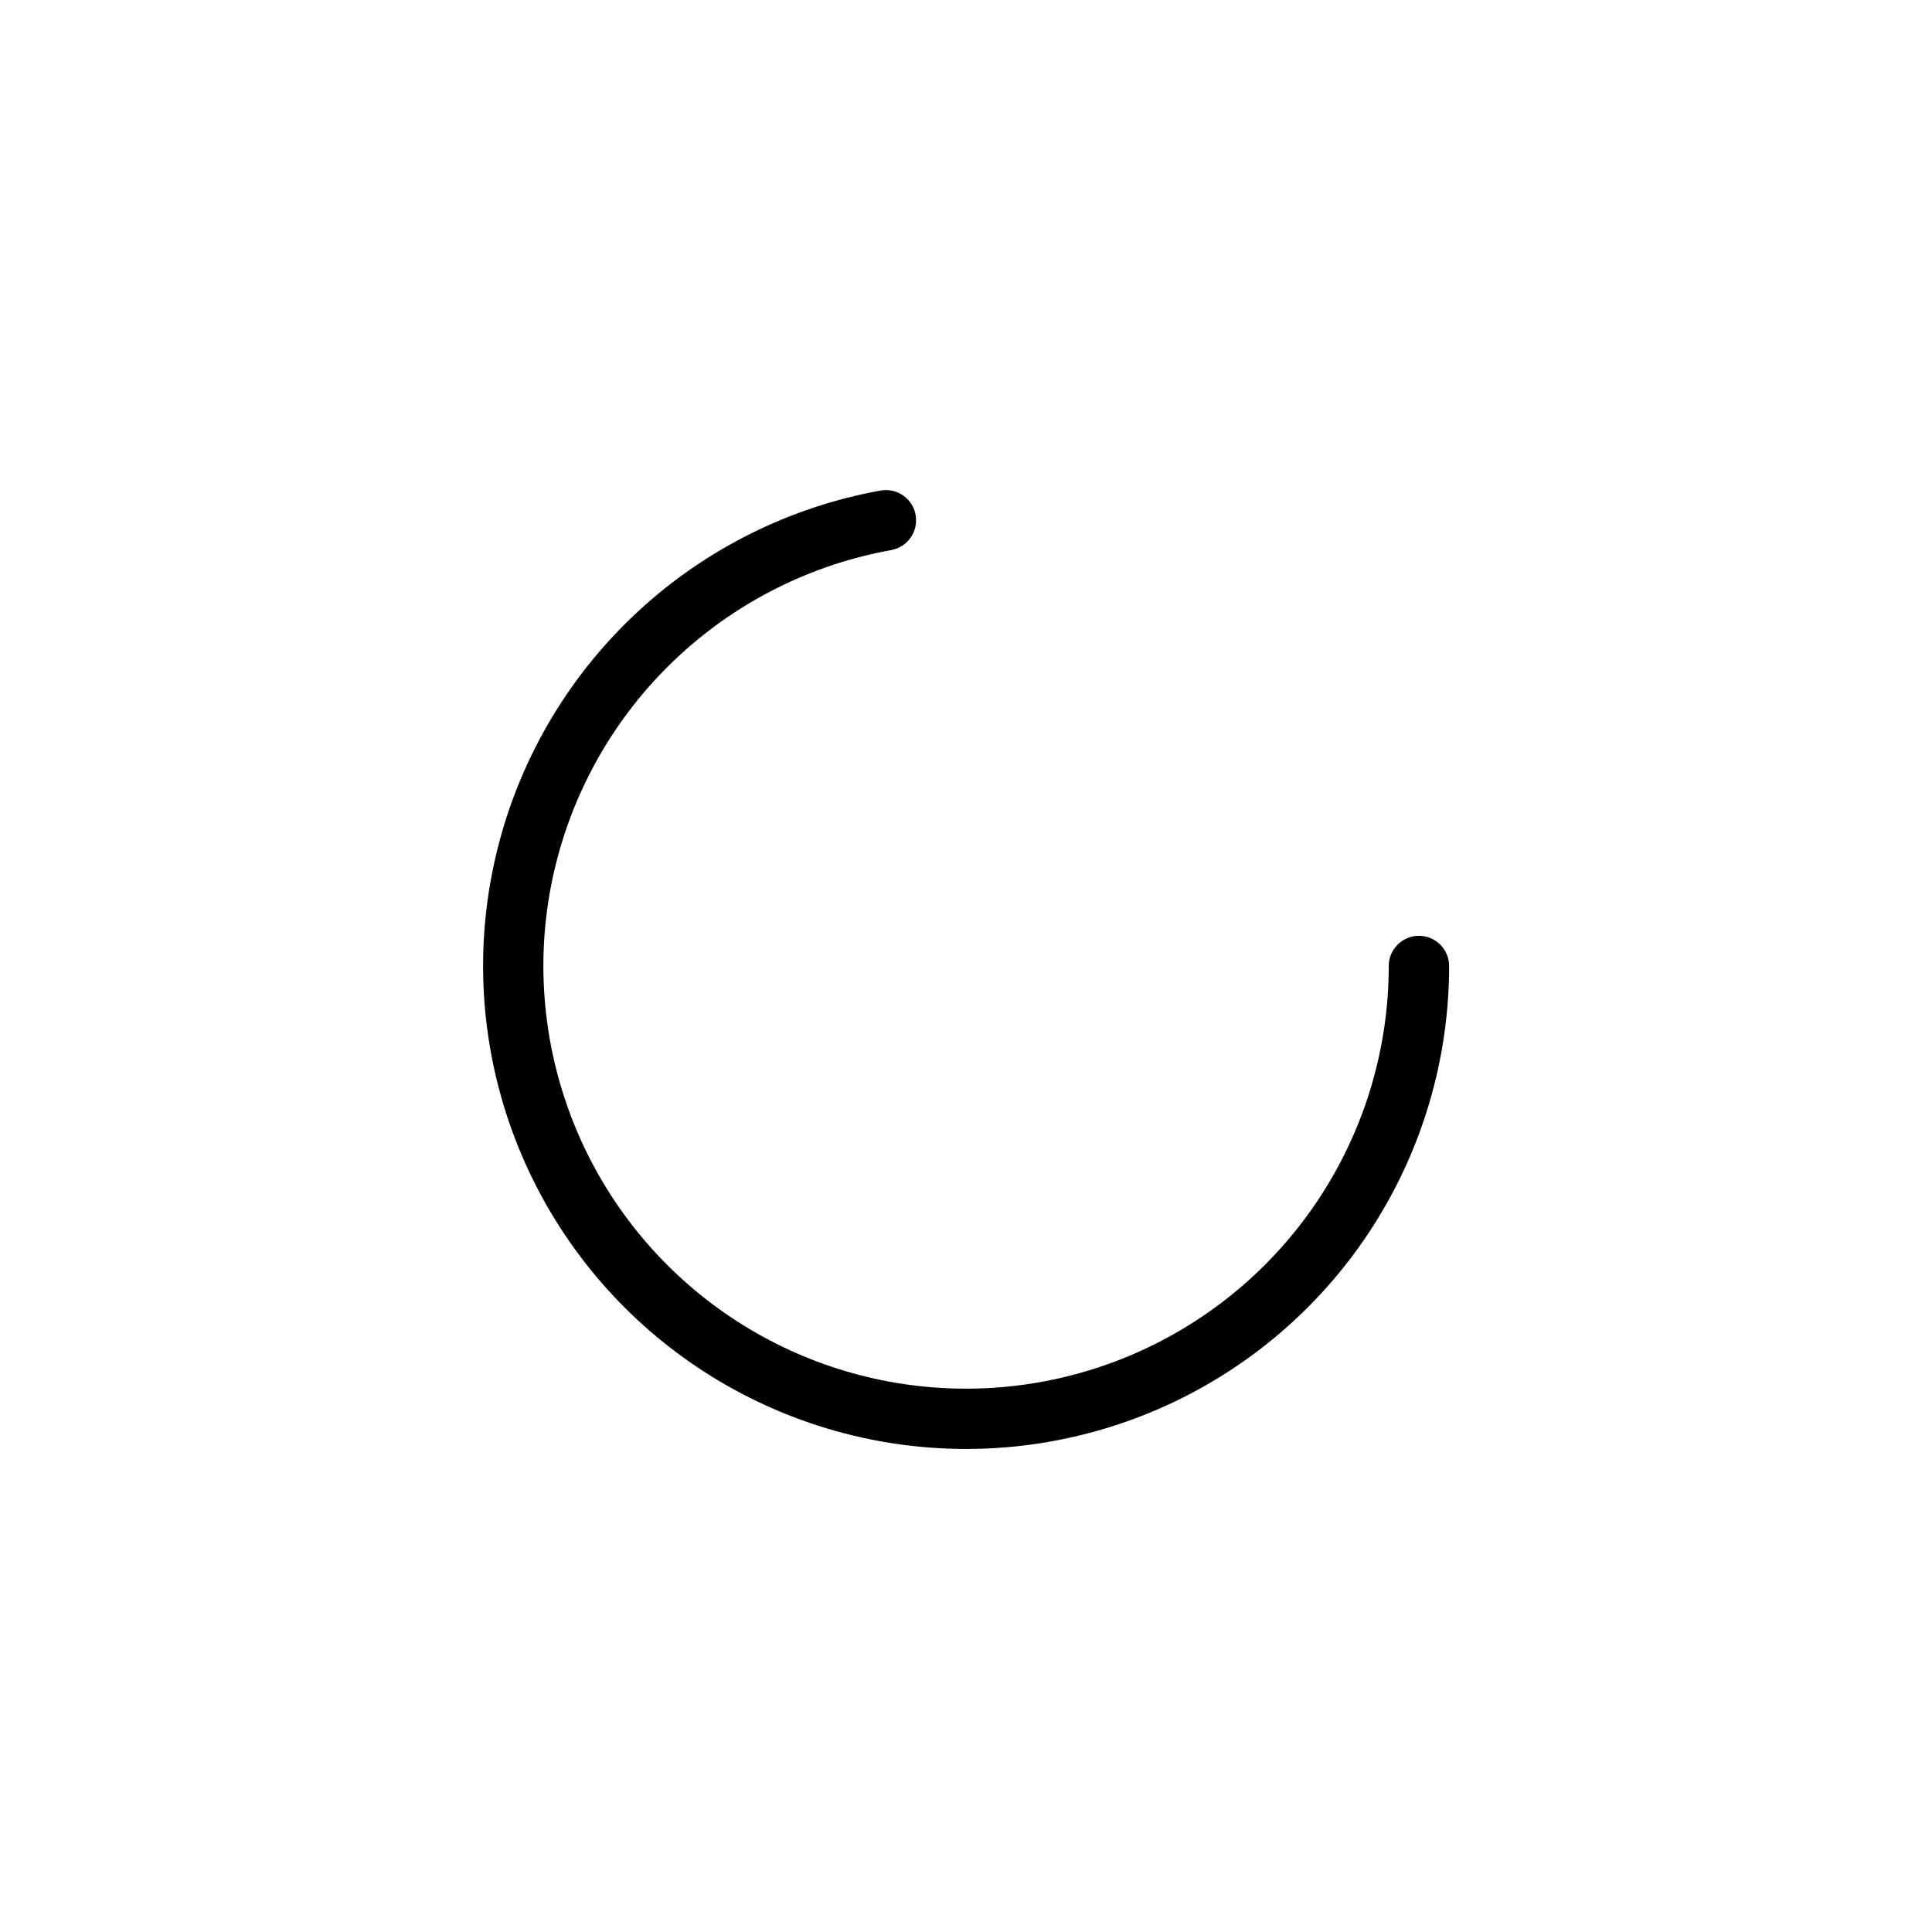
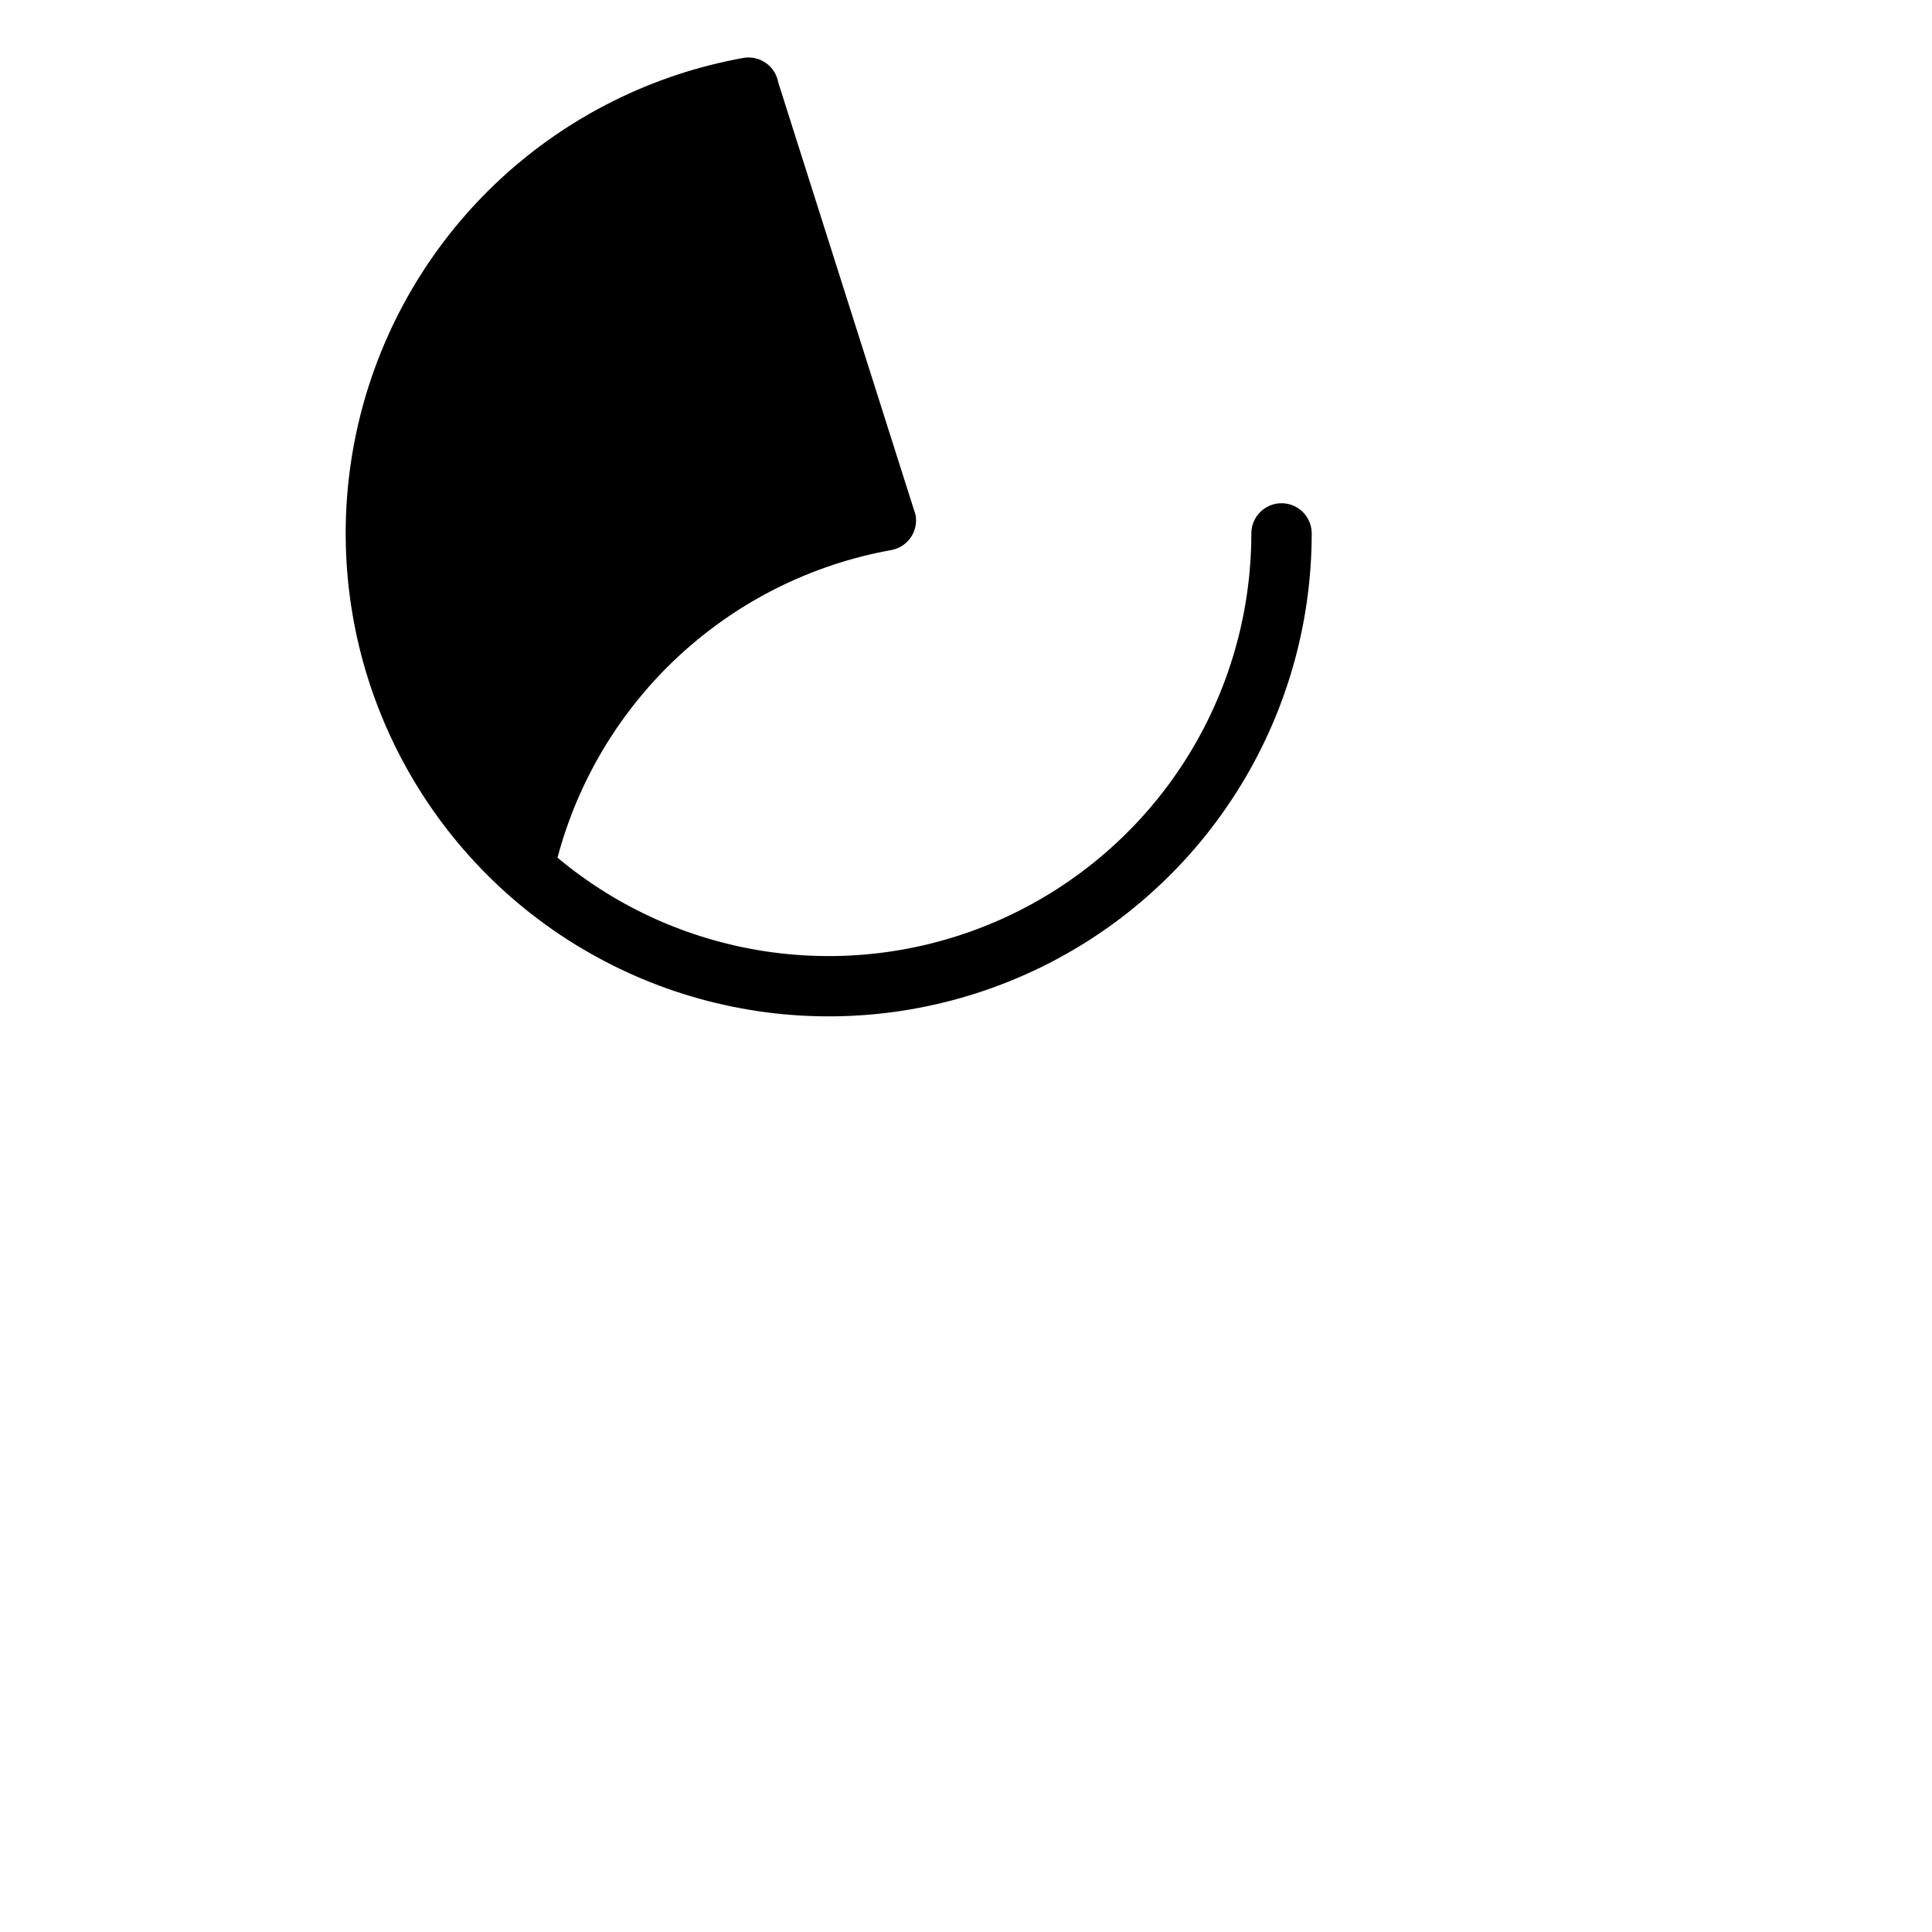
<svg xmlns="http://www.w3.org/2000/svg" fill="none" height="32" viewBox="0 0 32 32" width="32">
-   <path clip-rule="evenodd" d="m15.165 8.53c.049.272-.132.532-.404.581-1.31.236-2.526.84-3.505 1.743-.979.902-1.68 2.065-2.022 3.352s-.308 2.645.095 3.914 1.16 2.397 2.181 3.251c1.021.854 2.265 1.399 3.586 1.571s2.662-.036 3.869-.6c1.206-.564 2.227-1.46 2.942-2.583.715-1.123 1.095-2.427 1.095-3.759 0-.276.224-.5.5-.5s.5.224.5.5c0 1.522-.434 3.012-1.251 4.295-.817 1.284-1.983 2.308-3.362 2.952-1.379.644-2.912.882-4.421.685-1.509-.197-2.93-.82-4.098-1.796-1.167-.976-2.032-2.265-2.493-3.715-.461-1.45-.498-3.002-.108-4.473.39-1.471 1.192-2.8 2.31-3.831 1.119-1.031 2.509-1.722 4.006-1.992.272-.049.532.132.581.404z" fill="#000" fill-rule="evenodd" />
+   <path clip-rule="evenodd" d="m15.165 8.53c.049.272-.132.532-.404.581-1.31.236-2.526.84-3.505 1.743-.979.902-1.68 2.065-2.022 3.352c1.021.854 2.265 1.399 3.586 1.571s2.662-.036 3.869-.6c1.206-.564 2.227-1.46 2.942-2.583.715-1.123 1.095-2.427 1.095-3.759 0-.276.224-.5.5-.5s.5.224.5.5c0 1.522-.434 3.012-1.251 4.295-.817 1.284-1.983 2.308-3.362 2.952-1.379.644-2.912.882-4.421.685-1.509-.197-2.93-.82-4.098-1.796-1.167-.976-2.032-2.265-2.493-3.715-.461-1.45-.498-3.002-.108-4.473.39-1.471 1.192-2.8 2.31-3.831 1.119-1.031 2.509-1.722 4.006-1.992.272-.049.532.132.581.404z" fill="#000" fill-rule="evenodd" />
</svg>